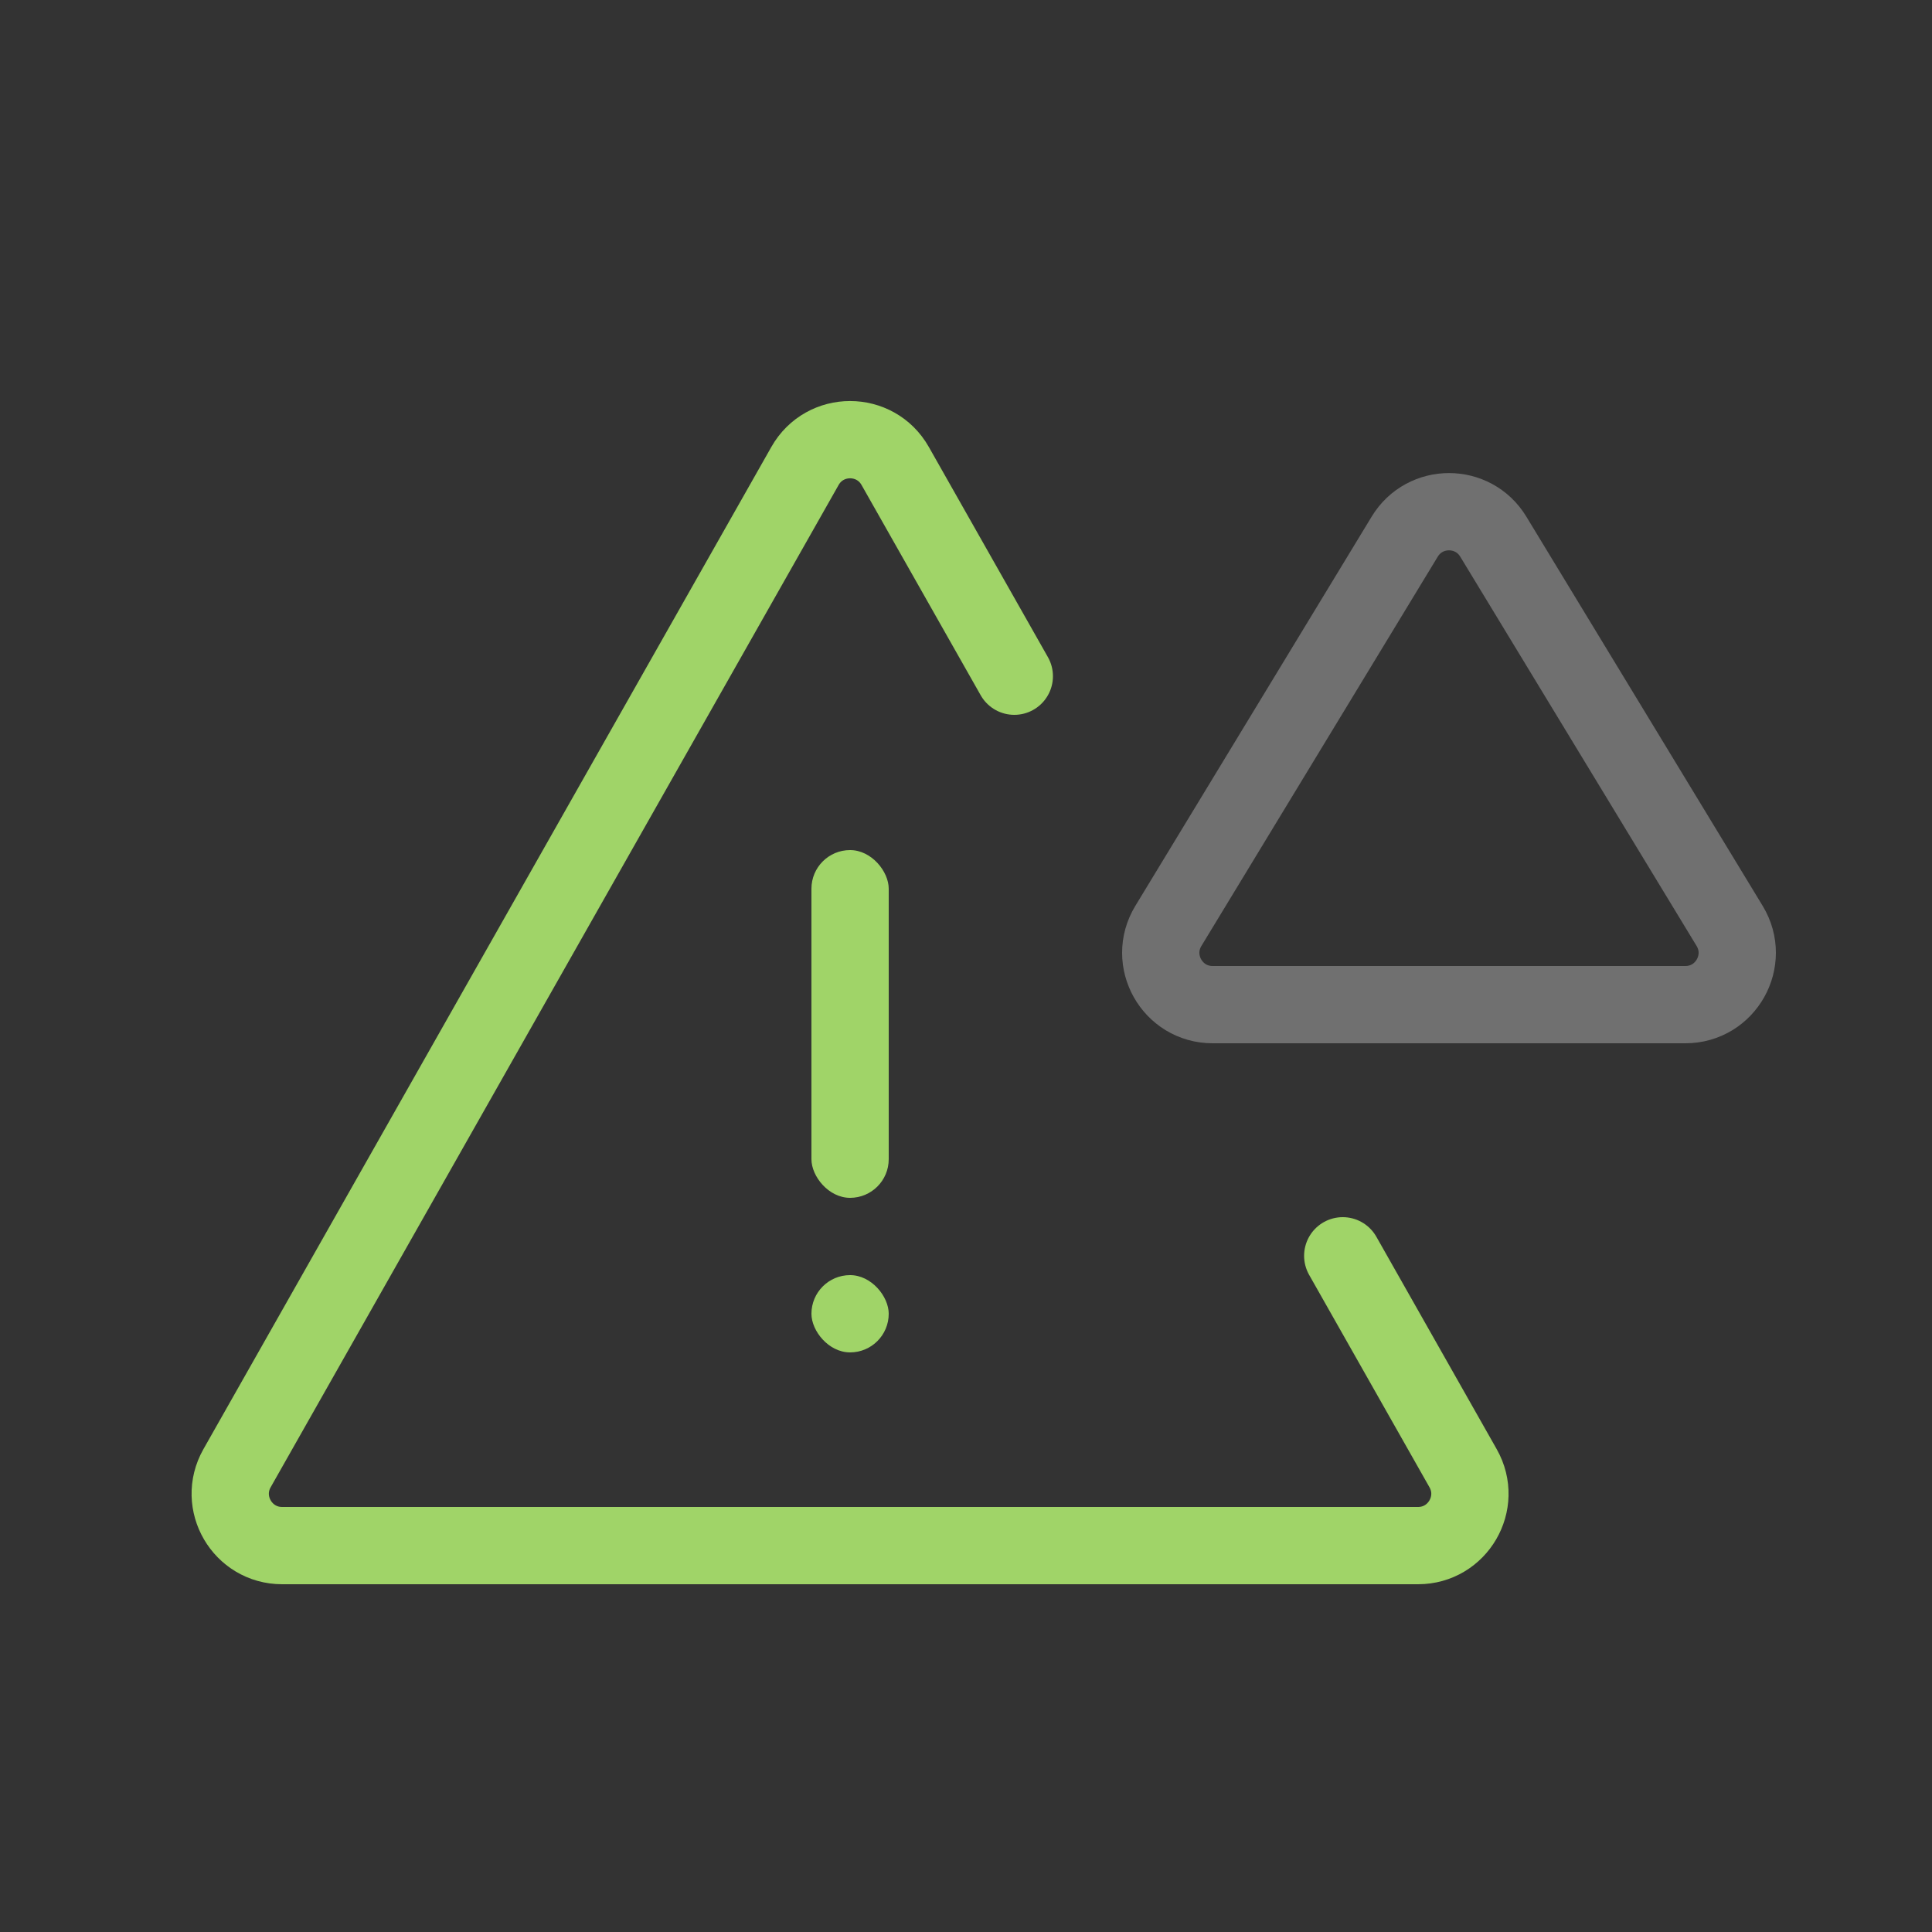
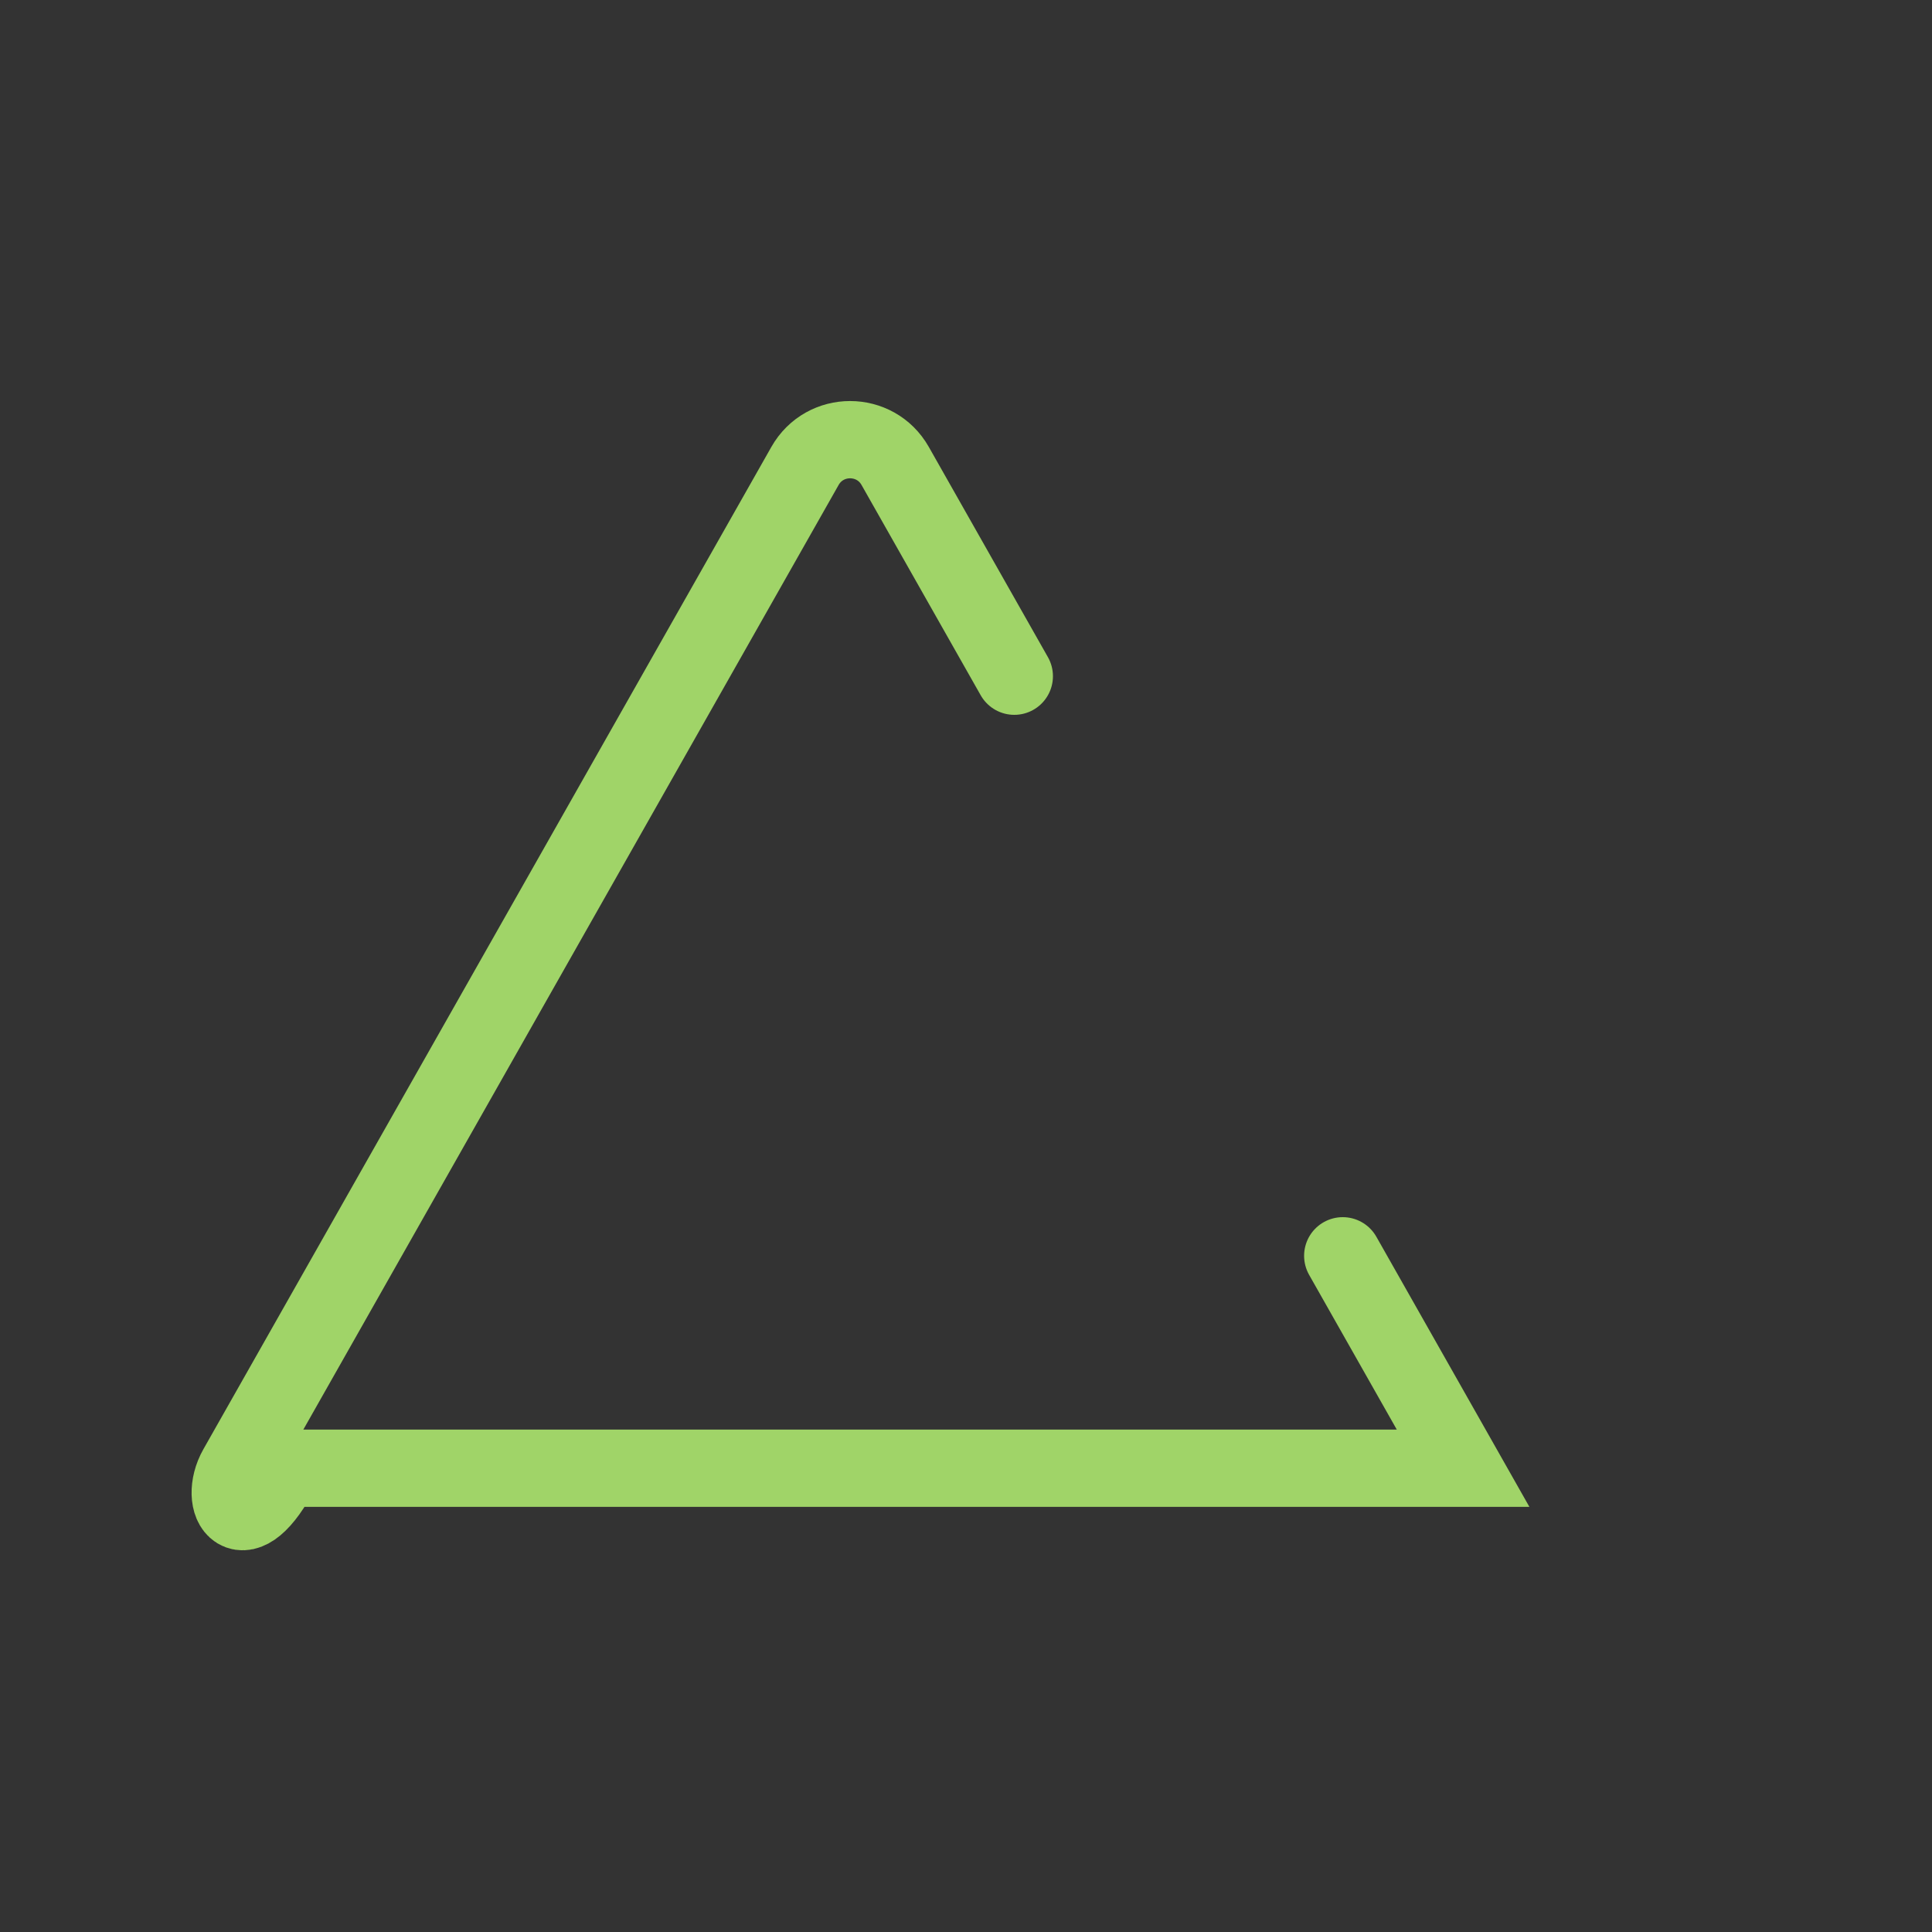
<svg xmlns="http://www.w3.org/2000/svg" width="50" height="50" viewBox="0 0 50 50" fill="none">
  <rect x="0" y="0" width="50" height="50" fill="#333333" stroke="none" />
-   <path d="M34.75 32.5L37.865 37.998C38.372 38.892 37.726 40 36.699 40H7.301C6.274 40 5.628 38.892 6.134 37.998L20.833 12.059C21.347 11.152 22.653 11.152 23.167 12.059L26.25 17.5" stroke="#A0D468" stroke-width="2" stroke-linecap="round" />
-   <path d="M36.354 13.888C36.876 13.028 38.124 13.028 38.646 13.888L44.763 23.963C45.306 24.857 44.663 26 43.617 26H31.383C30.337 26 29.694 24.857 30.237 23.963L36.354 13.888Z" stroke="white" stroke-opacity="0.3" stroke-width="2" />
-   <rect x="21" y="22" width="2" height="9" rx="1" fill="#A0D468" />
-   <rect x="21" y="33" width="2" height="2" rx="1" fill="#A0D468" />
+   <path d="M34.75 32.5L37.865 37.998H7.301C6.274 40 5.628 38.892 6.134 37.998L20.833 12.059C21.347 11.152 22.653 11.152 23.167 12.059L26.25 17.5" stroke="#A0D468" stroke-width="2" stroke-linecap="round" />
</svg>